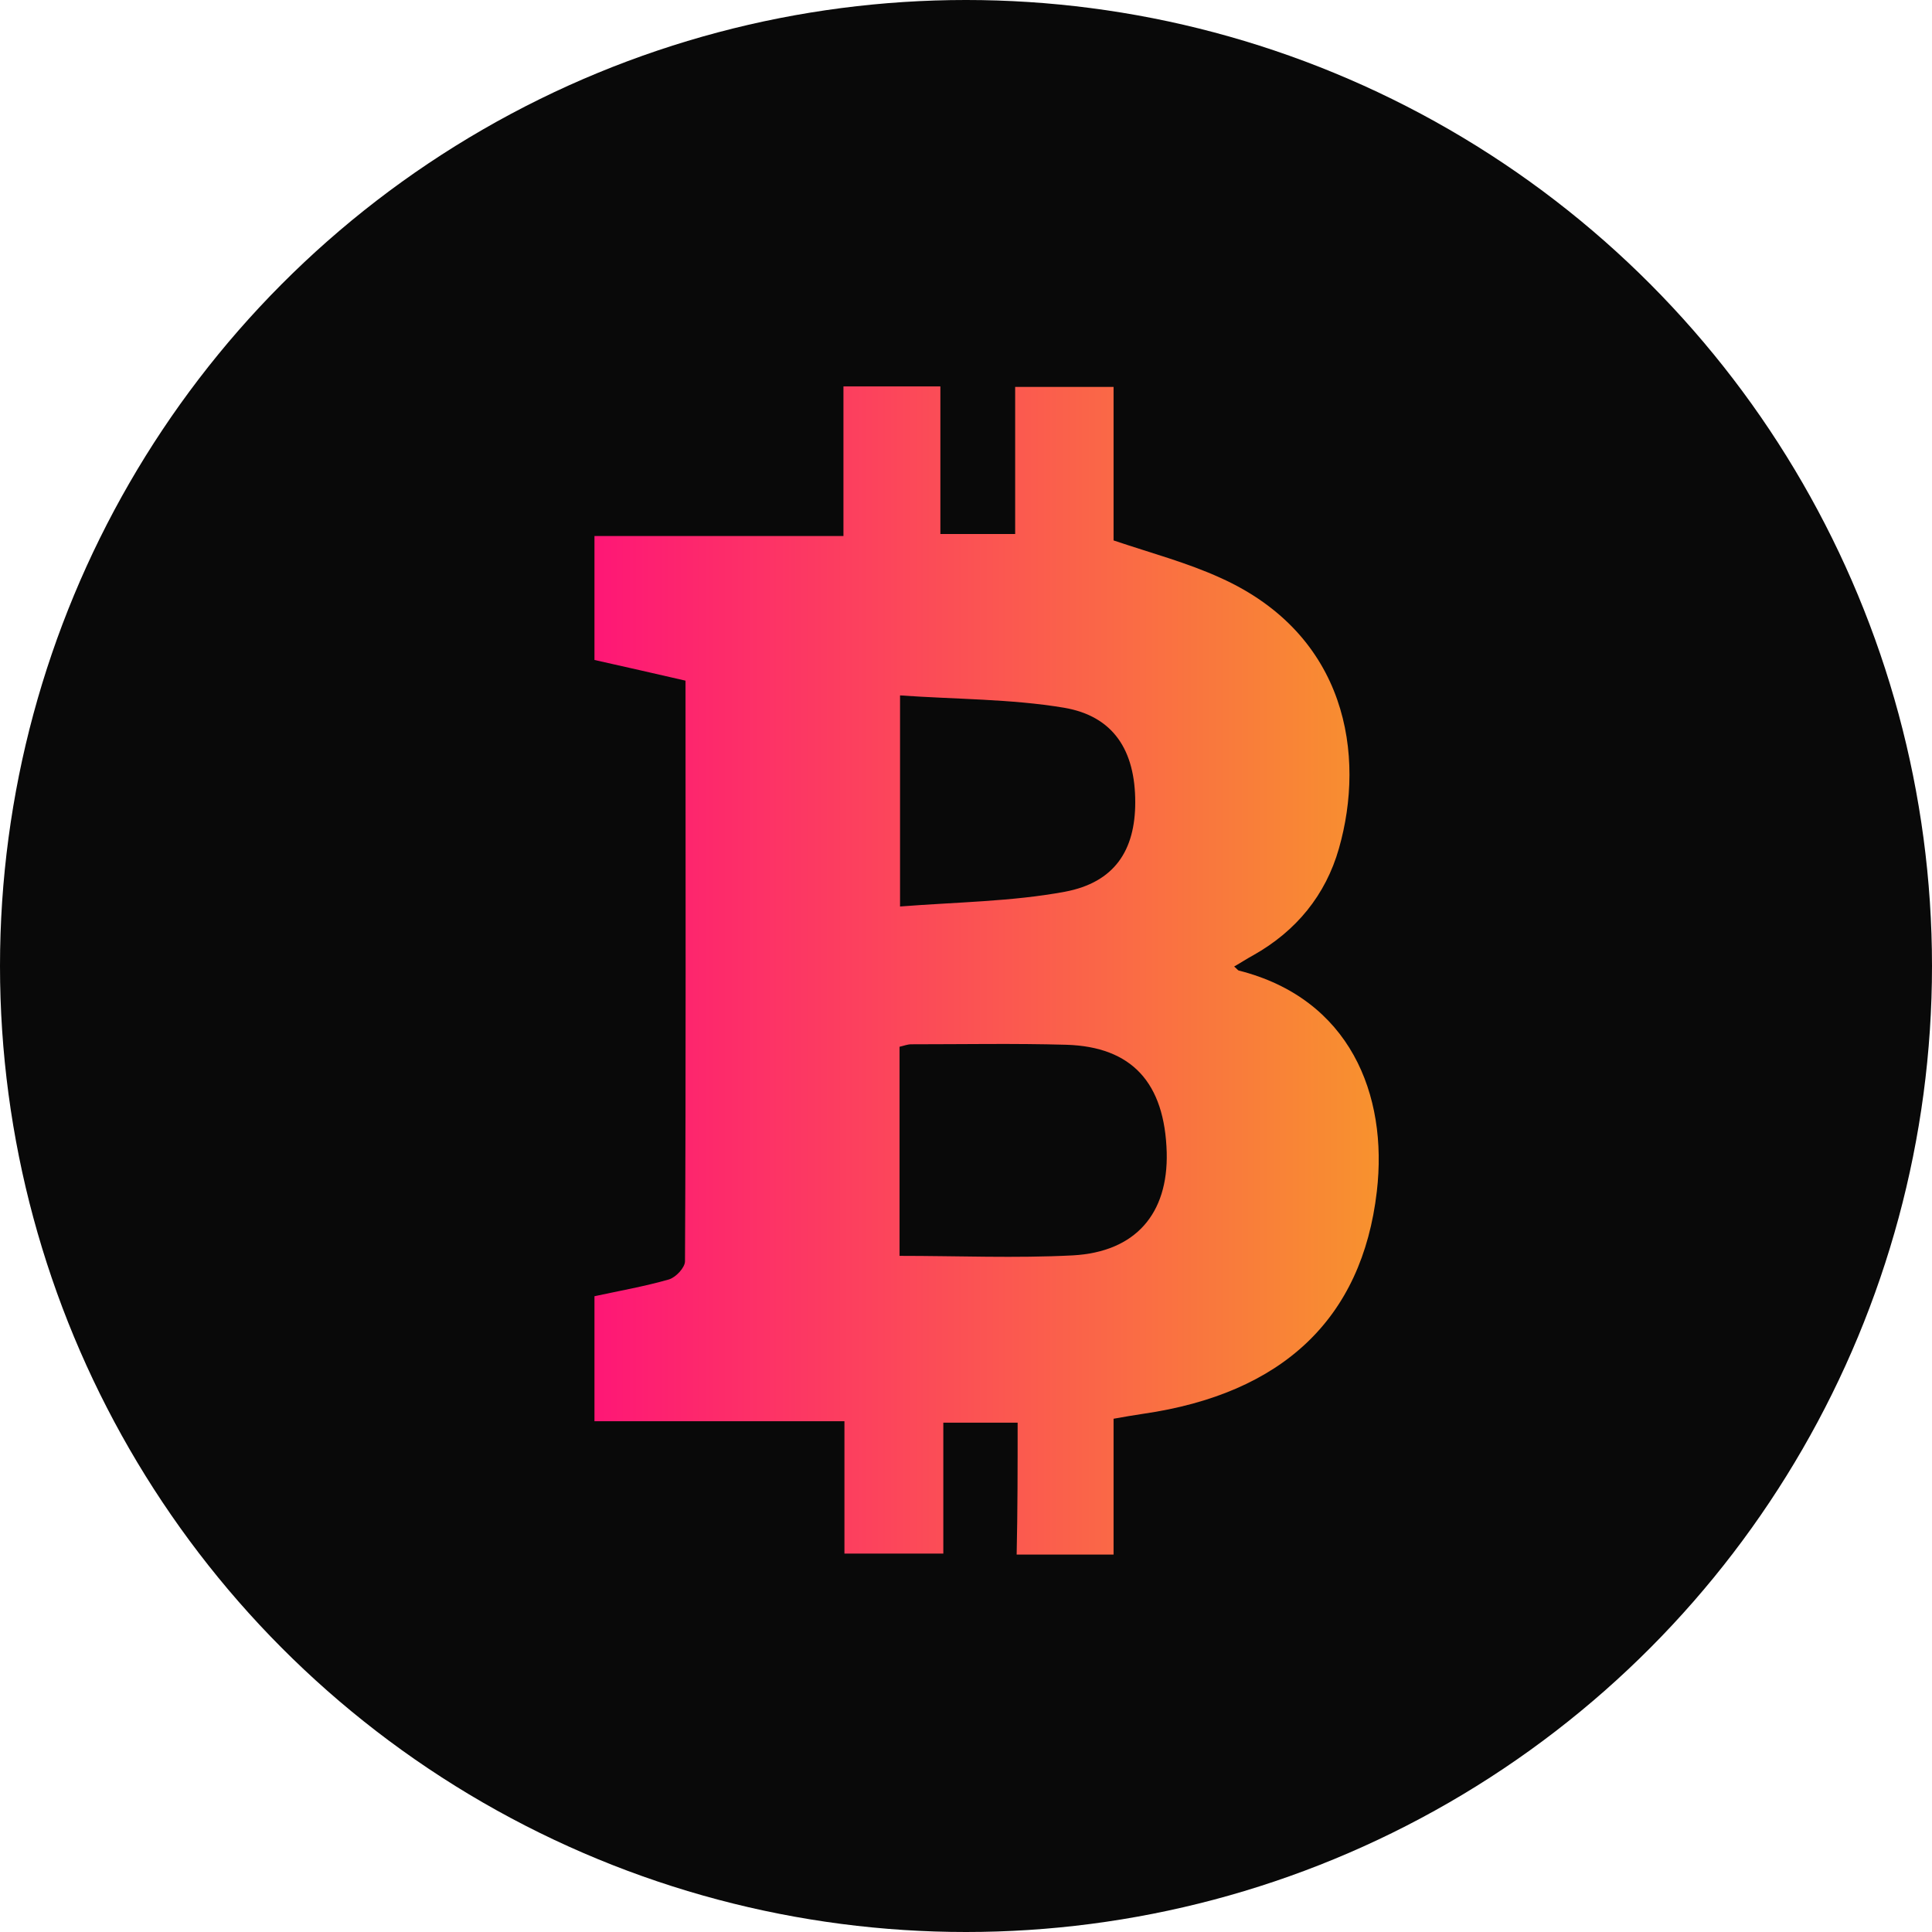
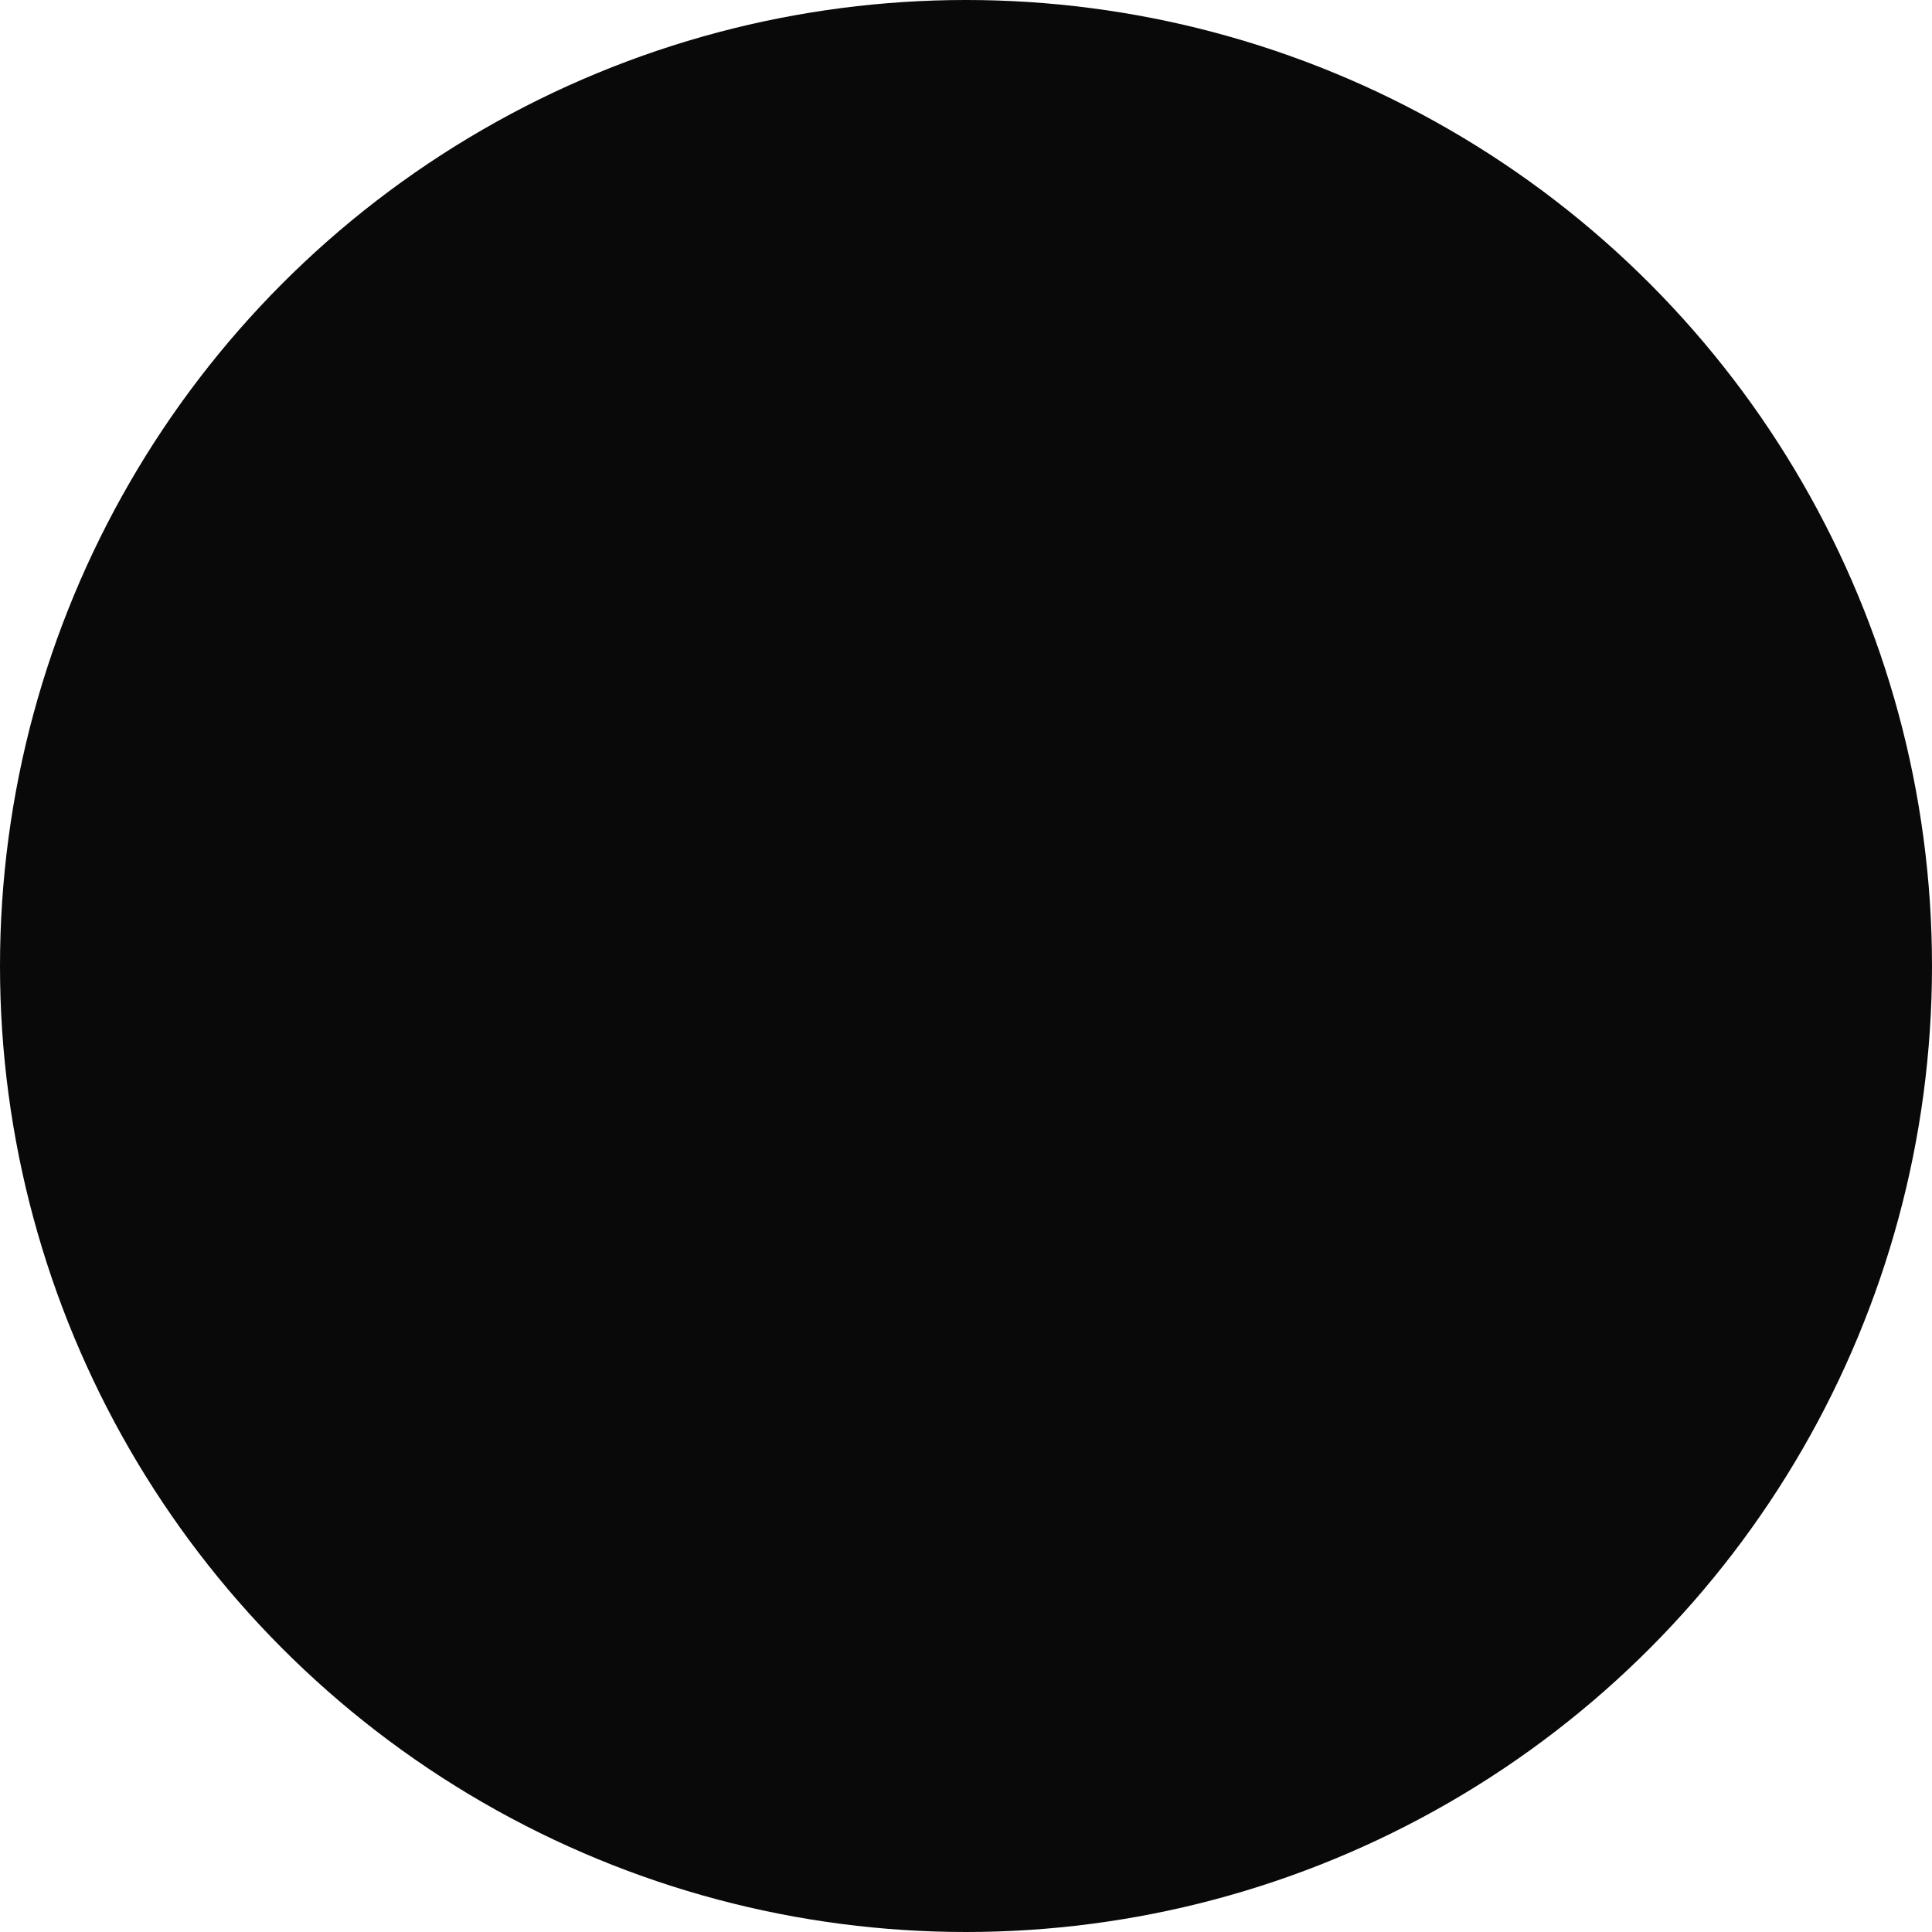
<svg xmlns="http://www.w3.org/2000/svg" width="65" height="65" viewBox="0 0 65 65" fill="none">
  <circle cx="32.5" cy="32.5" r="32.5" fill="#090909" />
-   <path d="M34.237 47.864C33.36 47.864 32.598 47.864 31.737 47.864C31.737 49.305 31.737 50.762 31.737 52.268C30.595 52.268 29.552 52.268 28.41 52.268C28.41 50.828 28.41 49.371 28.41 47.815C25.562 47.815 22.798 47.815 20 47.815C20 46.358 20 45.001 20 43.61C20.844 43.428 21.689 43.279 22.5 43.047C22.732 42.981 23.046 42.65 23.046 42.434C23.079 35.945 23.063 29.472 23.063 22.9C22.053 22.668 21.043 22.436 20 22.204C20 20.83 20 19.489 20 18.033C22.781 18.033 25.546 18.033 28.377 18.033C28.377 16.294 28.377 14.672 28.377 13C29.469 13 30.512 13 31.638 13C31.638 14.622 31.638 16.261 31.638 17.966C32.516 17.966 33.31 17.966 34.154 17.966C34.154 16.328 34.154 14.705 34.154 13.017C35.28 13.017 36.323 13.017 37.465 13.017C37.465 14.771 37.465 16.51 37.465 18.182C38.74 18.612 39.932 18.927 41.058 19.44C45.329 21.36 45.941 25.416 45.047 28.545C44.6 30.118 43.607 31.326 42.167 32.137C41.952 32.253 41.753 32.386 41.521 32.518C41.604 32.584 41.637 32.634 41.67 32.651C45.412 33.594 46.703 36.822 46.322 40.084C45.826 44.371 43.144 46.888 38.459 47.566C38.144 47.616 37.813 47.666 37.465 47.732C37.465 49.272 37.465 50.762 37.465 52.301C36.389 52.301 35.346 52.301 34.204 52.301C34.237 50.844 34.237 49.371 34.237 47.864ZM30.264 42.252C32.251 42.252 34.171 42.335 36.091 42.236C38.21 42.12 39.303 40.829 39.253 38.776C39.187 36.425 38.078 35.217 35.876 35.15C34.138 35.101 32.4 35.134 30.661 35.134C30.529 35.134 30.413 35.184 30.264 35.217C30.264 37.567 30.264 39.868 30.264 42.252ZM30.281 30.498C32.184 30.349 34.038 30.333 35.826 30.002C37.498 29.687 38.194 28.611 38.194 26.989C38.194 25.251 37.465 24.092 35.793 23.81C34.005 23.512 32.151 23.529 30.281 23.396C30.281 25.814 30.281 28.015 30.281 30.498Z" fill="url(#paint0_linear_47_51)" />
  <defs>
    <linearGradient id="paint0_linear_47_51" x1="20" y1="32.651" x2="46.386" y2="32.651" gradientUnits="userSpaceOnUse">
      <stop stop-color="#FE1776" />
      <stop offset="1" stop-color="#F8922E" />
    </linearGradient>
  </defs>
</svg>